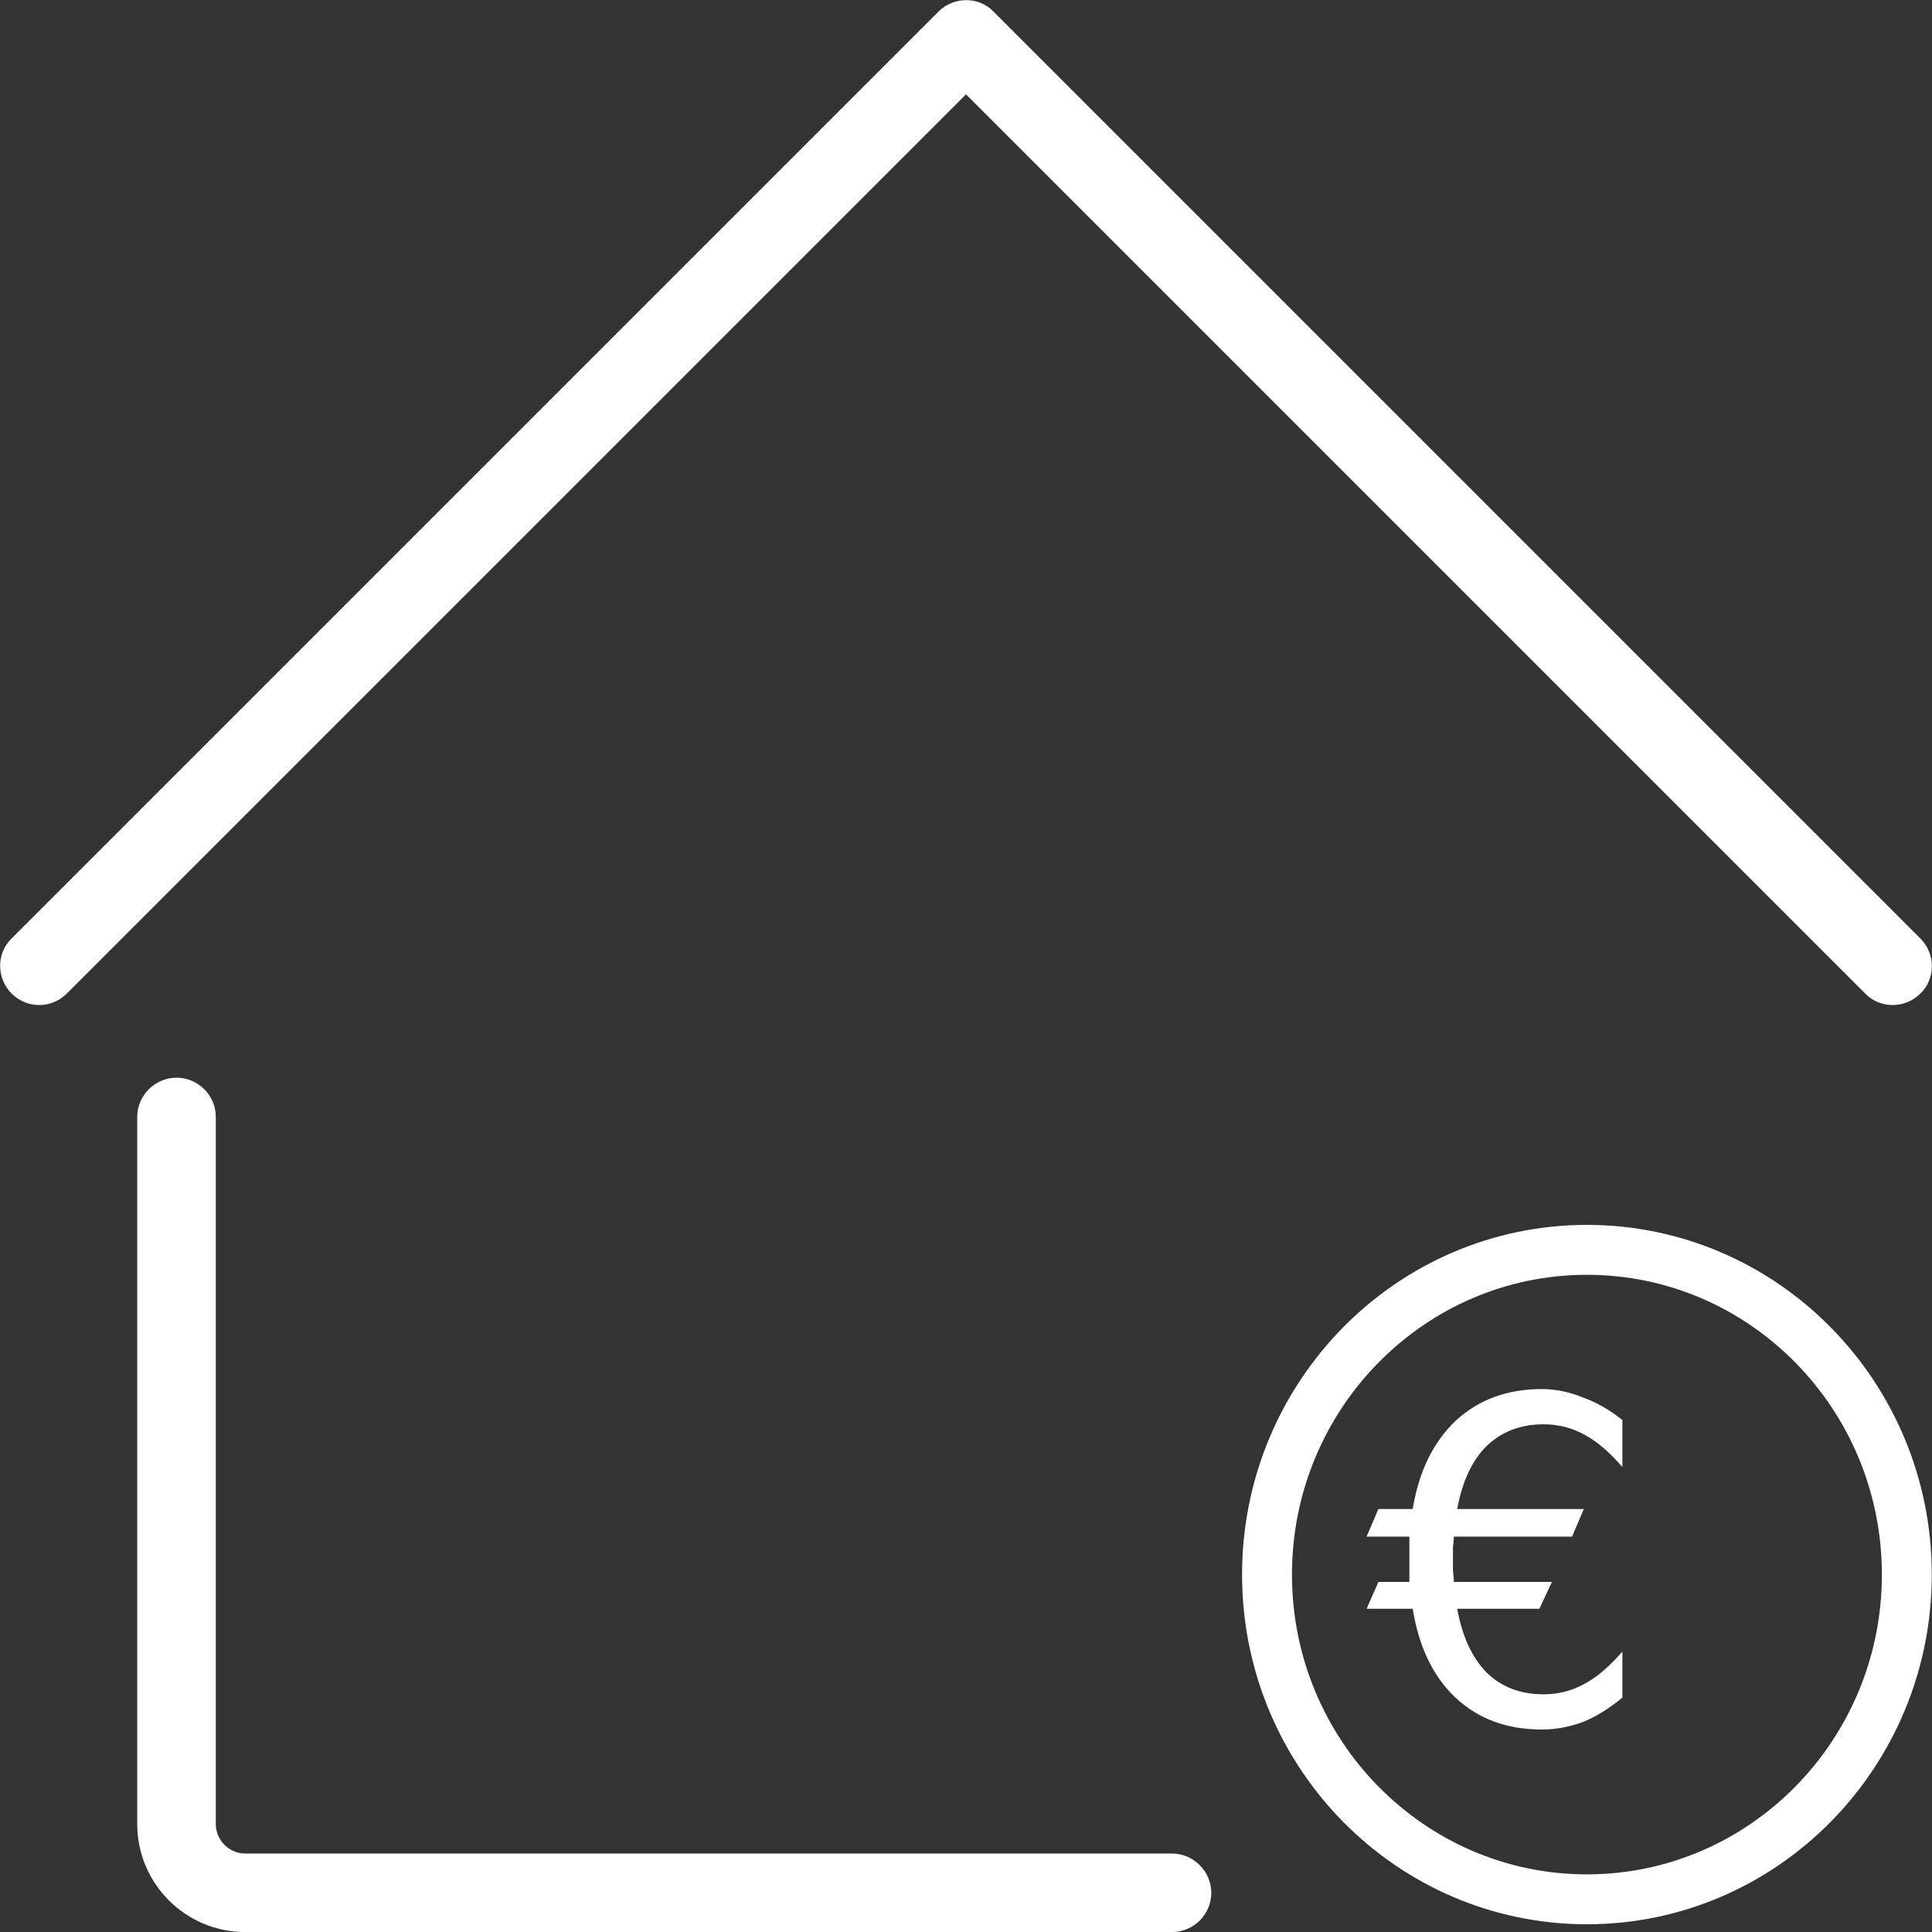
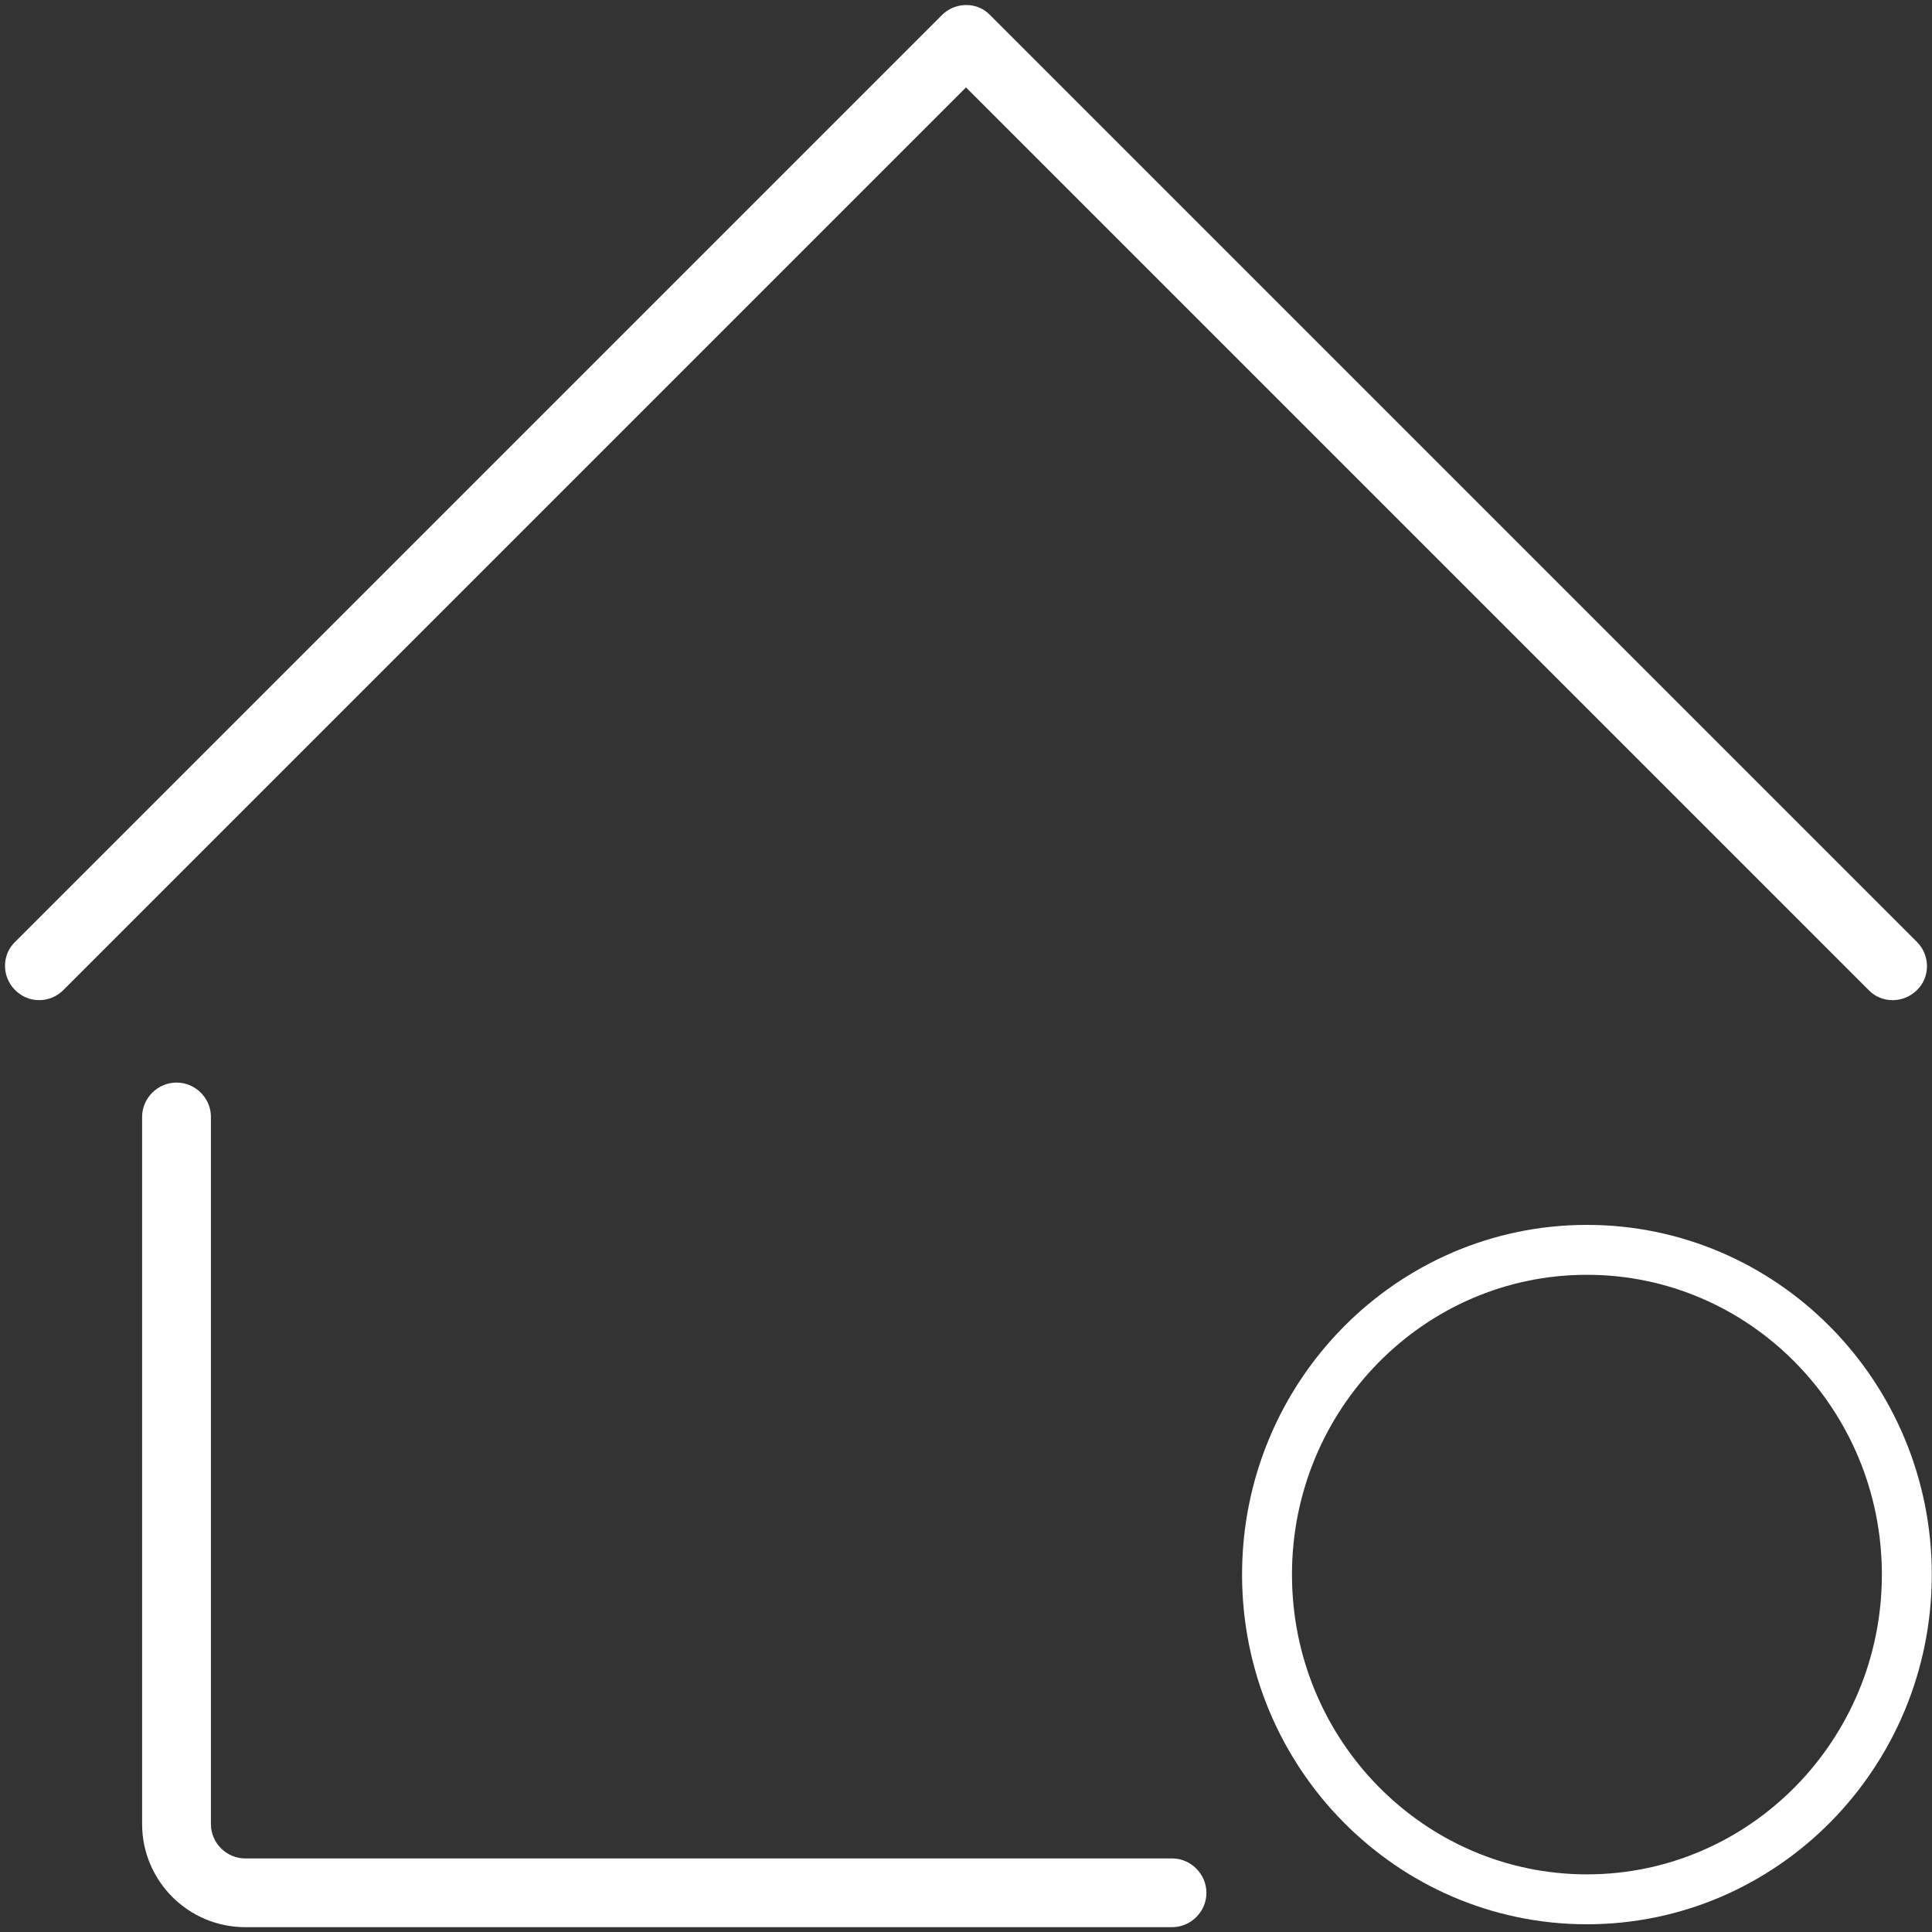
<svg xmlns="http://www.w3.org/2000/svg" xmlns:xlink="http://www.w3.org/1999/xlink" width="36px" height="36px" viewBox="0 0 36 36" version="1.1">
  <rect x="0" y="0" width="36" height="36" fill="#333333" stroke="none" />
  <defs>
    <g>
      <symbol overflow="visible" id="glyph0-0">
        <path style="stroke:none;" d="M 0.422 1.484 L 0.422 -5.906 L 4.609 -5.906 L 4.609 1.484 Z M 0.891 1.016 L 4.141 1.016 L 4.141 -5.438 L 0.891 -5.438 Z M 0.891 1.016 " />
      </symbol>
      <symbol overflow="visible" id="glyph0-1">
-         <path style="stroke:none;" d="M 4.766 -5.641 L 4.766 -4.766 C 4.523 -5.047 4.285 -5.25 4.047 -5.375 C 3.816 -5.5 3.566 -5.562 3.297 -5.562 C 2.867 -5.562 2.516 -5.426 2.234 -5.156 C 1.961 -4.883 1.781 -4.492 1.688 -3.984 L 4.047 -3.984 L 3.828 -3.469 L 1.625 -3.469 C 1.625 -3.406 1.617 -3.344 1.609 -3.281 C 1.609 -3.219 1.609 -3.141 1.609 -3.047 C 1.609 -2.961 1.609 -2.891 1.609 -2.828 C 1.617 -2.766 1.625 -2.695 1.625 -2.625 L 3.453 -2.625 L 3.219 -2.125 L 1.688 -2.125 C 1.781 -1.613 1.961 -1.219 2.234 -0.938 C 2.516 -0.664 2.867 -0.531 3.297 -0.531 C 3.566 -0.531 3.816 -0.594 4.047 -0.719 C 4.285 -0.844 4.523 -1.047 4.766 -1.328 L 4.766 -0.469 C 4.523 -0.27 4.281 -0.117 4.031 -0.016 C 3.781 0.078 3.523 0.125 3.266 0.125 C 2.617 0.125 2.082 -0.07 1.656 -0.469 C 1.238 -0.863 0.973 -1.414 0.859 -2.125 L 0 -2.125 L 0.219 -2.625 L 0.797 -2.625 C 0.797 -2.688 0.797 -2.75 0.797 -2.812 C 0.797 -2.883 0.797 -2.961 0.797 -3.047 C 0.797 -3.141 0.797 -3.219 0.797 -3.281 C 0.797 -3.344 0.797 -3.406 0.797 -3.469 L 0 -3.469 L 0.219 -3.984 L 0.859 -3.984 C 0.973 -4.68 1.238 -5.227 1.656 -5.625 C 2.082 -6.02 2.617 -6.219 3.266 -6.219 C 3.523 -6.219 3.781 -6.164 4.031 -6.062 C 4.289 -5.969 4.535 -5.828 4.766 -5.641 Z M 4.766 -5.641 " />
-       </symbol>
+         </symbol>
    </g>
  </defs>
  <g id="surface1">
    <path style=" stroke:none;fill-rule:nonzero;fill:rgb(100%,100%,100%);fill-opacity:1;" d="M 17.551 0.281 C 17.801 0.031 18.211 0.031 18.449 0.281 L 35.719 17.551 C 35.969 17.801 35.969 18.211 35.719 18.449 C 35.469 18.699 35.059 18.699 34.82 18.449 L 18 1.629 L 1.18 18.449 C 0.93 18.699 0.531 18.699 0.281 18.449 C 0.031 18.199 0.031 17.789 0.281 17.551 Z M 3.289 20.172 C 3.641 20.172 3.93 20.461 3.93 20.809 L 3.93 33.988 C 3.93 34.34 4.219 34.629 4.57 34.629 L 21.84 34.629 C 22.191 34.629 22.48 34.922 22.48 35.27 C 22.48 35.621 22.191 35.91 21.84 35.91 L 4.57 35.91 C 3.512 35.91 2.648 35.051 2.648 33.988 L 2.648 20.809 C 2.648 20.461 2.941 20.172 3.289 20.172 " />
-     <path style="fill:none;stroke-width:0.182;stroke-linecap:butt;stroke-linejoin:miter;stroke:rgb(100%,100%,100%);stroke-opacity:1;stroke-miterlimit:10;" d="M 17.551 0.281 C 17.801 0.031 18.211 0.031 18.449 0.281 L 35.719 17.551 C 35.969 17.801 35.969 18.211 35.719 18.449 C 35.469 18.699 35.059 18.699 34.82 18.449 L 18 1.629 L 1.18 18.449 C 0.93 18.699 0.531 18.699 0.281 18.449 C 0.031 18.199 0.031 17.789 0.281 17.551 Z M 3.289 20.172 C 3.641 20.172 3.93 20.461 3.93 20.809 L 3.93 33.988 C 3.93 34.34 4.219 34.629 4.57 34.629 L 21.84 34.629 C 22.191 34.629 22.48 34.922 22.48 35.27 C 22.48 35.621 22.191 35.91 21.84 35.91 L 4.57 35.91 C 3.512 35.91 2.648 35.051 2.648 33.988 L 2.648 20.809 C 2.648 20.461 2.941 20.172 3.289 20.172 Z M 3.289 20.172 " />
    <g style="fill:rgb(100%,100%,100%);fill-opacity:1;">
      <use xlink:href="#glyph0-1" x="25.465" y="32.102" />
    </g>
    <path style="fill:none;stroke-width:0.93;stroke-linecap:butt;stroke-linejoin:miter;stroke:rgb(100%,100%,100%);stroke-opacity:1;stroke-miterlimit:4;" d="M 29.57 35.391 C 32.859 35.391 35.531 32.68 35.531 29.34 C 35.531 26 32.859 23.289 29.57 23.289 C 26.281 23.289 23.609 26 23.609 29.34 C 23.609 32.68 26.281 35.391 29.57 35.391 Z M 29.57 35.391 " />
  </g>
</svg>